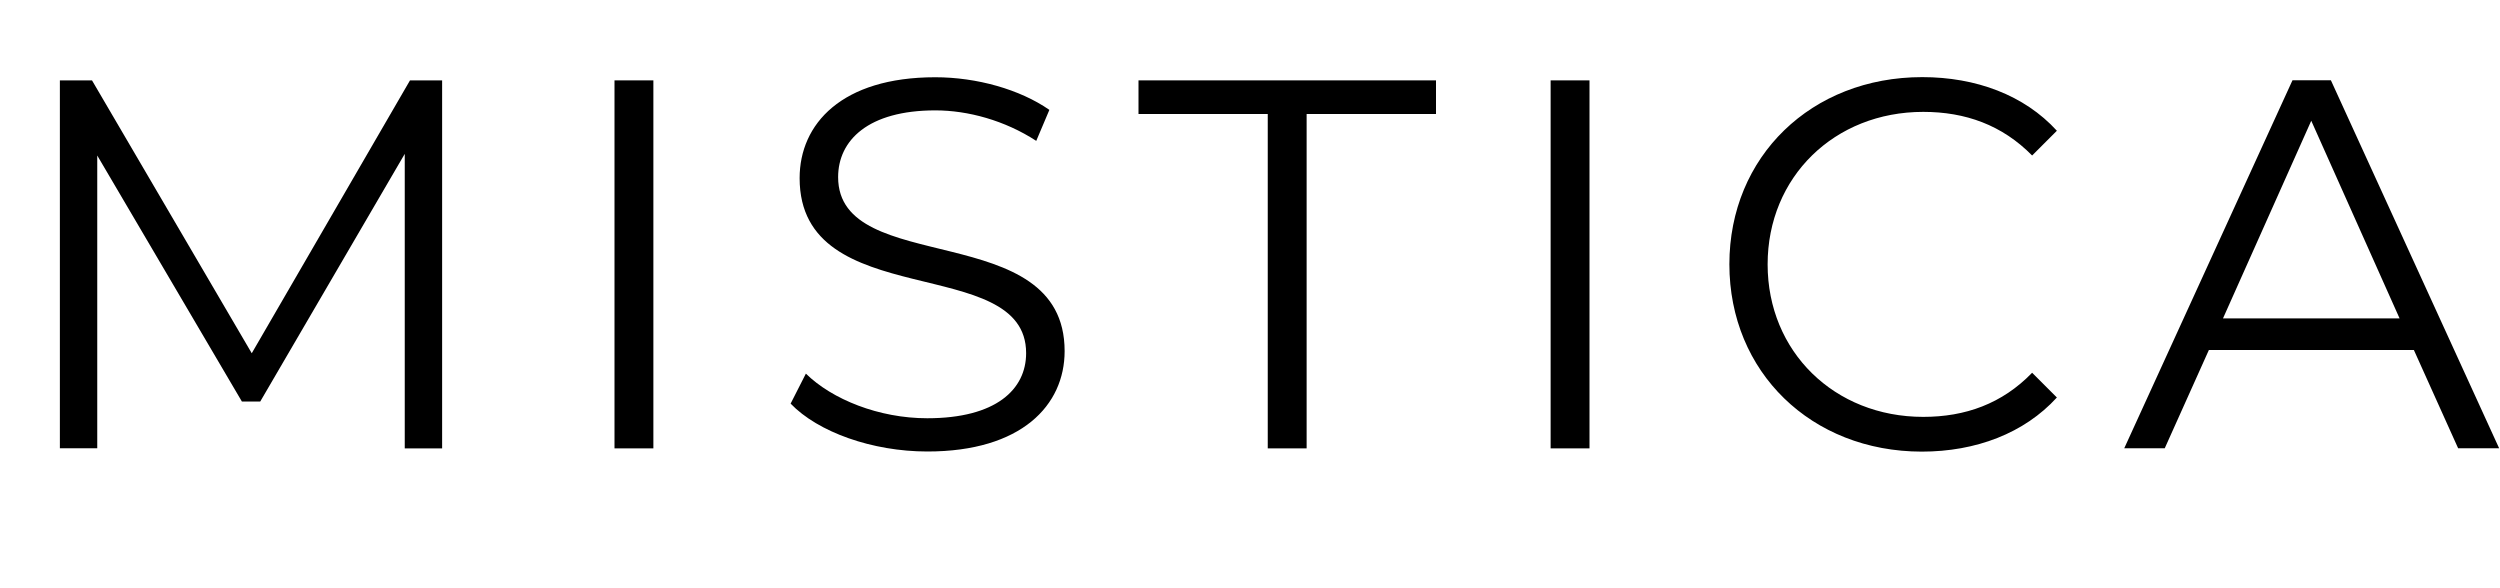
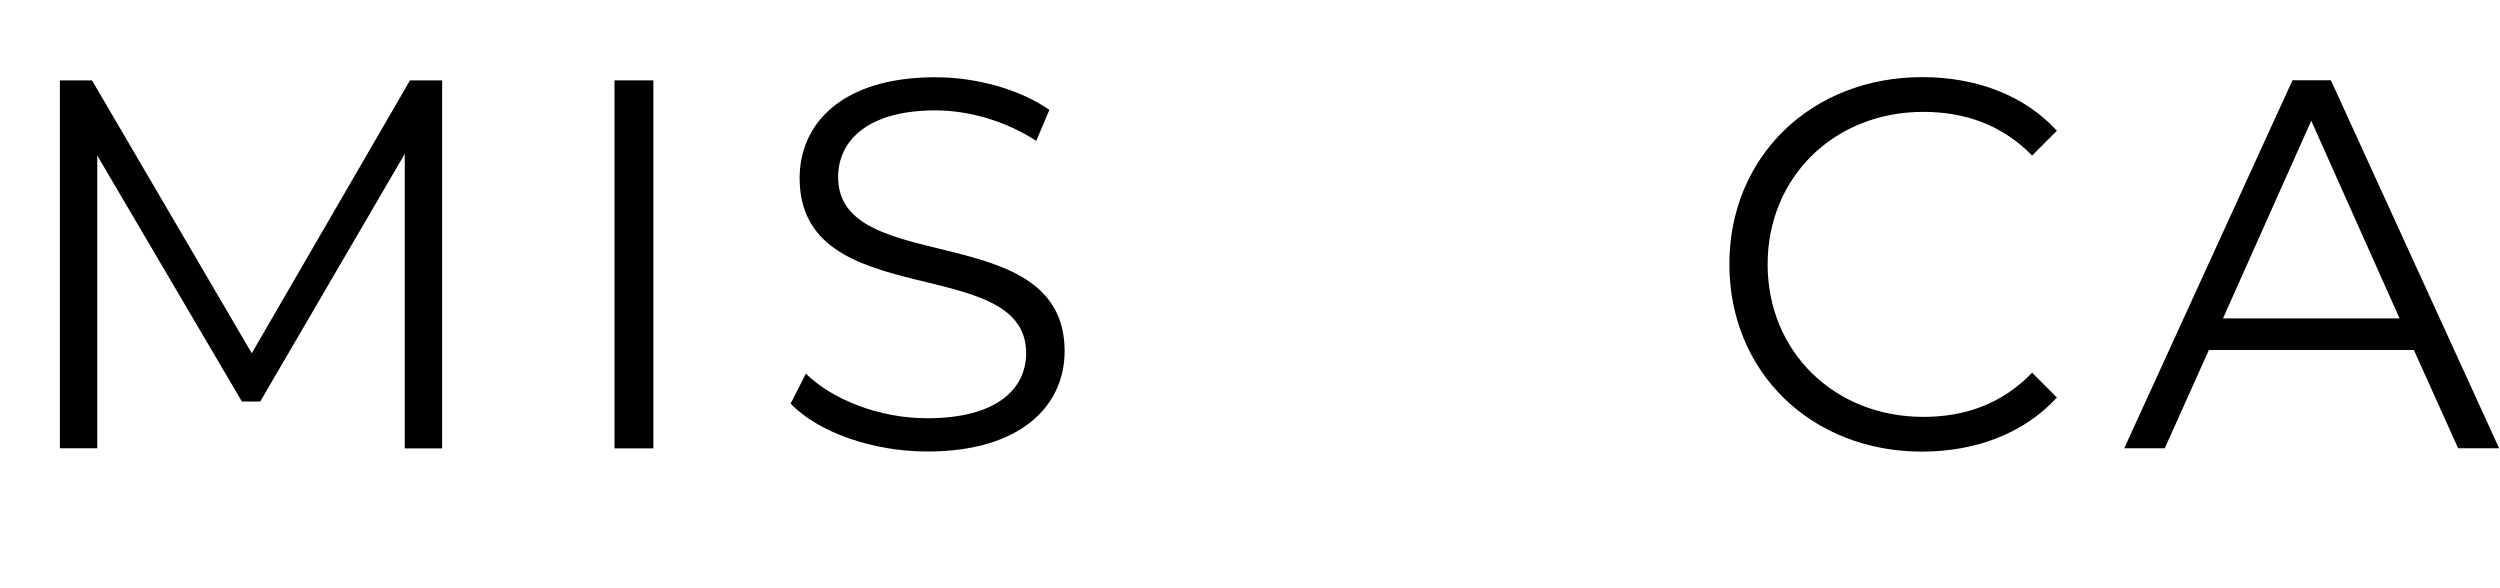
<svg xmlns="http://www.w3.org/2000/svg" version="1.1" id="Capa_1" x="0px" y="0px" viewBox="0 0 200 47" style="enable-background:new 0 0 200 47;" xml:space="preserve">
  <style type="text/css">
	.st0{fill:#FFFFFF;}
	.st1{fill:none;stroke:#000000;stroke-width:2;stroke-linecap:round;stroke-linejoin:round;stroke-miterlimit:10;}
	.st2{fill:#FFFFFF;stroke:#000000;stroke-width:11.8;stroke-miterlimit:10;}
	.st3{fill:#E03636;}
	.st4{fill:#FBFCF7;}
	.st5{fill:none;stroke:#FBFCF7;stroke-width:9.375;stroke-linecap:round;stroke-linejoin:round;stroke-miterlimit:10;}
	.st6{fill:none;stroke:#E03636;stroke-width:7.031;stroke-miterlimit:10;}
	.st7{fill:none;stroke:#FBFCF7;stroke-width:7.878;stroke-linecap:round;stroke-linejoin:round;stroke-miterlimit:10;}
	.st8{opacity:0.54;}
	.st9{fill:#283480;}
	.st10{fill:#009EE2;}
	.st11{fill:#272F68;}
	.st12{fill:#4DAEE2;}
	.st13{fill:none;stroke:#CD9B77;stroke-width:3;stroke-linecap:round;stroke-linejoin:round;stroke-miterlimit:10;}
	.st14{fill:url(#SVGID_00000158738602786423201290000013996614615254364337_);}
	.st15{fill:#231F20;}
	.st16{fill:#F79410;}
	.st17{fill:#FF5F00;}
	.st18{fill:#EB001B;}
	.st19{fill:#F79E1B;}
	.st20{fill:url(#Circle_00000057124060489931540440000009913868838711733178_);}
	.st21{fill:#FDB718;}
	.st22{fill:none;stroke:#FFFFFF;stroke-width:1.405;stroke-miterlimit:10;}
	.st23{fill:#1434CB;}
	.st24{fill:#0079BE;}
	.st25{fill:#211E1F;}
	.st26{fill:#F5EBDF;}
	.st27{fill:none;stroke:#000000;stroke-width:0.792;stroke-linecap:round;stroke-linejoin:round;stroke-miterlimit:10;}
	.st28{fill:none;stroke:#000000;stroke-miterlimit:10;}
	.st29{fill:none;stroke:#000000;stroke-linecap:round;stroke-linejoin:round;stroke-miterlimit:10;}
	.st30{fill:none;stroke:#000000;stroke-width:6.189;stroke-linecap:round;stroke-linejoin:round;stroke-miterlimit:10;}
	.st31{fill:none;stroke:#000000;stroke-width:1.817;stroke-linecap:round;stroke-linejoin:round;stroke-miterlimit:10;}
	.st32{fill:none;stroke:#9B781F;stroke-width:0.585;stroke-miterlimit:10;}
	.st33{fill:none;stroke:#000000;stroke-width:2;stroke-miterlimit:10;}
	.st34{fill:none;stroke:#000000;stroke-width:3;stroke-linecap:round;stroke-linejoin:round;stroke-miterlimit:10;}
	.st35{fill:none;}
	.st36{fill:none;stroke:#000000;stroke-width:2.961;stroke-linecap:round;stroke-linejoin:round;stroke-miterlimit:10;}
	.st37{fill:none;stroke:#000000;stroke-width:2.867;stroke-linecap:round;stroke-linejoin:round;stroke-miterlimit:10;}
	.st38{fill:none;stroke:#000000;stroke-width:3.074;stroke-linecap:round;stroke-linejoin:round;stroke-miterlimit:10;}
	.st39{fill:none;stroke:#000000;stroke-width:0.535;stroke-linecap:round;stroke-linejoin:round;stroke-miterlimit:10;}
	.st40{fill:none;stroke:#000000;stroke-width:0.54;stroke-linecap:round;stroke-linejoin:round;stroke-miterlimit:10;}
	.st41{fill:#F3F3F3;}
	.st42{fill:none;stroke:#000000;stroke-width:1.005;stroke-miterlimit:10;}
	.st43{fill:none;stroke:#000000;stroke-width:1.17;stroke-linecap:round;stroke-linejoin:round;stroke-miterlimit:10;}
	.st44{fill:none;stroke:#000000;stroke-width:0.966;stroke-linecap:round;stroke-linejoin:round;stroke-miterlimit:10;}
	.st45{fill:none;stroke:#000000;stroke-width:2.99;stroke-linecap:round;stroke-linejoin:round;stroke-miterlimit:10;}
	.st46{fill:none;stroke:#000000;stroke-width:1.137;stroke-linecap:round;stroke-linejoin:round;stroke-miterlimit:10;}
	.st47{fill:none;stroke:#000000;stroke-width:0.485;stroke-linecap:round;stroke-linejoin:round;stroke-miterlimit:10;}
	.st48{fill:#285BA9;}
	.st49{fill:none;stroke:#285BA9;stroke-linecap:round;stroke-linejoin:round;stroke-miterlimit:10;}
	.st50{fill:none;stroke:#000000;stroke-width:1.8;stroke-linecap:round;stroke-linejoin:round;stroke-miterlimit:10;}
	.st51{fill:#FFFFFF;stroke:#000000;stroke-width:1.8;stroke-linecap:round;stroke-linejoin:round;stroke-miterlimit:10;}
	.st52{fill:none;stroke:#000000;stroke-width:0.6;stroke-linecap:round;stroke-linejoin:round;stroke-miterlimit:10;}
	.st53{fill:none;stroke:#000000;stroke-width:1.5;stroke-linecap:round;stroke-linejoin:round;stroke-miterlimit:10;}
	.st54{fill:none;stroke:#000000;stroke-width:1.48;stroke-linecap:round;stroke-linejoin:round;stroke-miterlimit:10;}
	.st55{fill:none;stroke:#000000;stroke-width:1.776;stroke-linecap:round;stroke-linejoin:round;stroke-miterlimit:10;}
	.st56{fill:none;stroke:#000000;stroke-width:1.8;stroke-linecap:round;stroke-linejoin:round;stroke-miterlimit:10;}
	.st57{fill:none;stroke:#000000;stroke-width:1.8;stroke-miterlimit:10;}
	.st58{fill:none;stroke:#000000;stroke-width:1.981;stroke-linecap:round;stroke-linejoin:round;stroke-miterlimit:10;}
	.st59{fill:none;stroke:#000000;stroke-width:2.132;stroke-miterlimit:10;}
	.st60{fill:none;stroke:#000000;stroke-width:2.132;stroke-linecap:round;stroke-linejoin:round;stroke-miterlimit:10;}
</style>
  <g>
    <path d="M35.37,6.43v29.44h-2.99V12.31L20.82,32.12h-1.47L7.78,12.44v23.42H4.79V6.43h2.57l12.78,21.83L32.8,6.43H35.37z" />
    <path d="M49.16,6.43h3.11v29.44h-3.11V6.43z" />
    <path d="M63.25,32.29l1.22-2.4c2.1,2.06,5.84,3.57,9.71,3.57c5.51,0,7.91-2.31,7.91-5.21c0-8.07-18.12-3.11-18.12-14   c0-4.33,3.36-8.07,10.85-8.07c3.32,0,6.77,0.97,9.13,2.61l-1.05,2.48c-2.52-1.64-5.47-2.44-8.07-2.44c-5.38,0-7.78,2.4-7.78,5.34   c0,8.07,18.12,3.2,18.12,13.92c0,4.33-3.45,8.03-10.98,8.03C69.77,36.12,65.43,34.56,63.25,32.29z" />
-     <path d="M101.43,9.12H91.08V6.43h23.8v2.69h-10.35v26.75h-3.11V9.12z" />
-     <path d="M124.05,6.43h3.11v29.44h-3.11V6.43z" />
    <path d="M138.35,21.14c0-8.62,6.56-14.97,15.43-14.97c4.29,0,8.16,1.43,10.77,4.29l-1.98,1.98c-2.4-2.44-5.34-3.49-8.71-3.49   c-7.11,0-12.45,5.21-12.45,12.2c0,6.98,5.34,12.2,12.45,12.2c3.36,0,6.31-1.05,8.71-3.53l1.98,1.98   c-2.61,2.86-6.48,4.33-10.81,4.33C144.91,36.12,138.35,29.77,138.35,21.14z" />
    <path d="M193.11,28h-16.4l-3.53,7.86h-3.24l13.46-29.44h3.07l13.46,29.44h-3.28L193.11,28z M191.97,25.48L184.9,9.66l-7.06,15.81   H191.97z" />
  </g>
</svg>